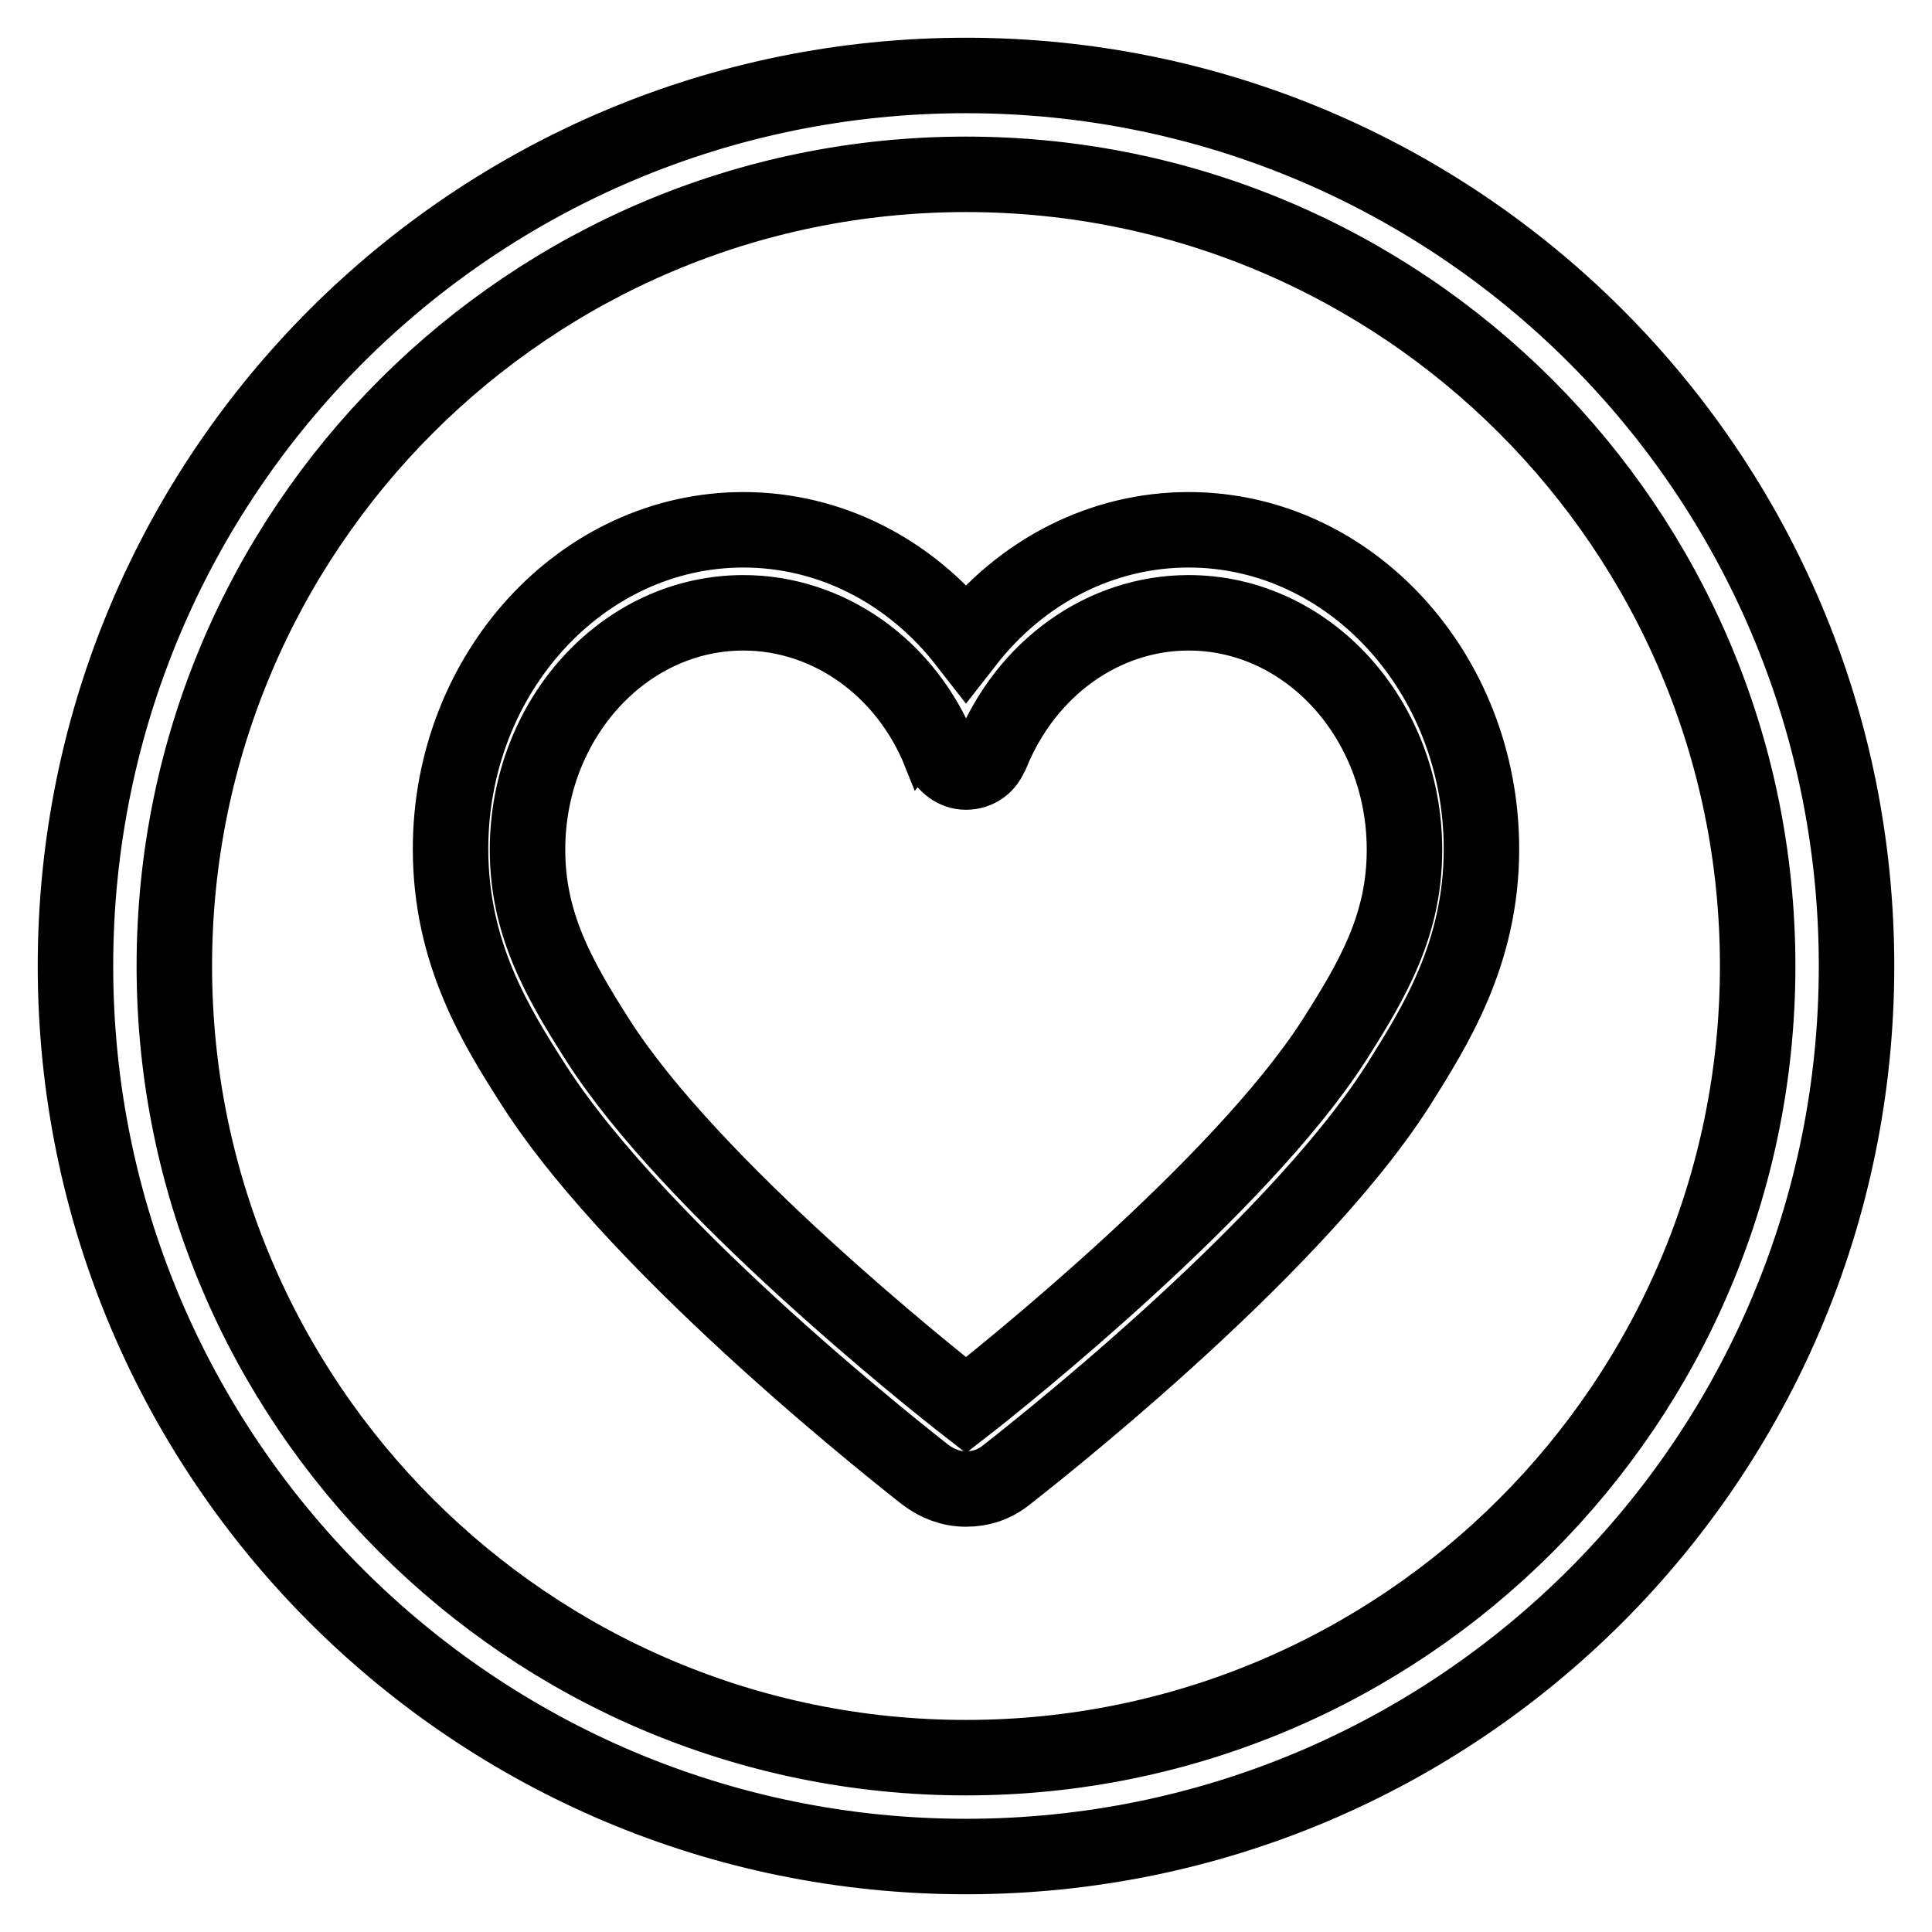
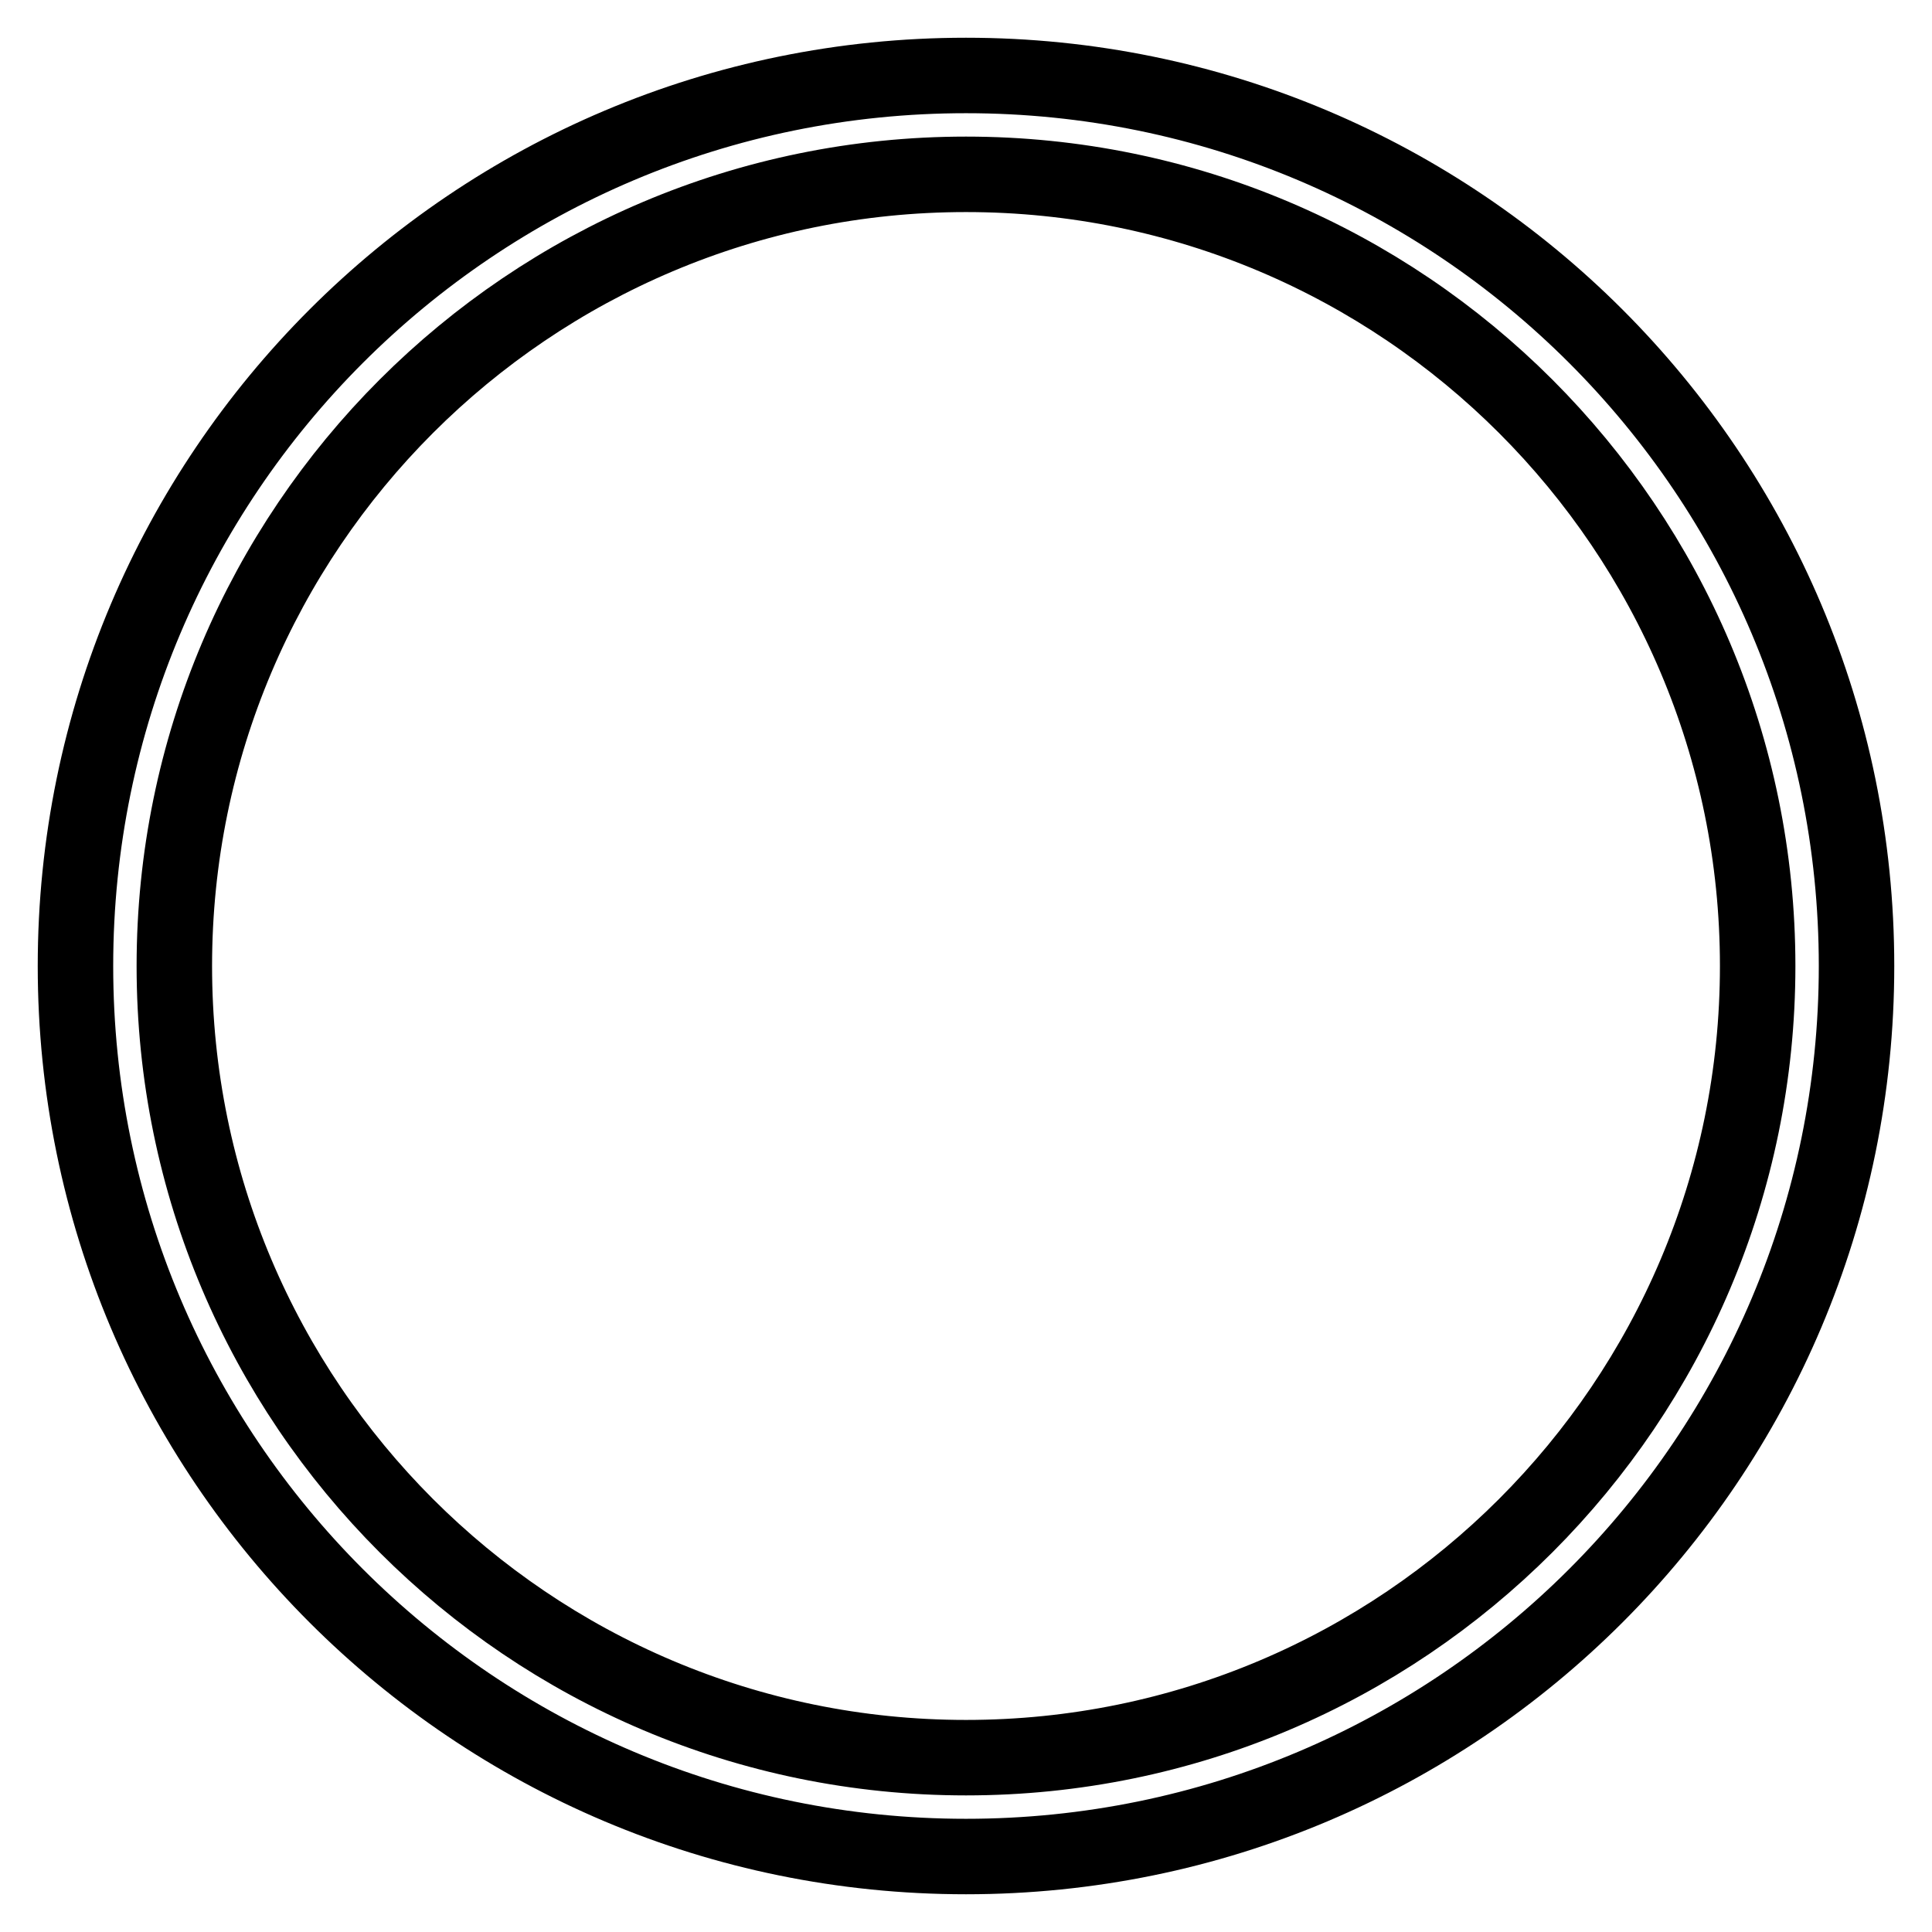
<svg xmlns="http://www.w3.org/2000/svg" version="1.1" x="0px" y="0px" viewBox="0 0 256 256" enable-background="new 0 0 256 256" xml:space="preserve">
  <g>
    <g>
      <path stroke-width="10" fill-opacity="0" stroke="#000000" d="M128,10C62.8,10,10,62.8,10,128c0,65.2,52.8,118,118,118c65.2,0,118-52.8,118-118C246,62.8,193.2,10,128,10z M128,232.9c-57.9,0-104.9-47-104.9-104.9c0-57.9,47-104.9,104.9-104.9c57.9,0,104.9,47,104.9,104.9C232.9,185.9,185.9,232.9,128,232.9z" />
-       <path stroke-width="10" fill-opacity="0" stroke="#000000" d="M128,128" />
-       <path stroke-width="10" fill-opacity="0" stroke="#000000" d="M128,197.3c-2,0-3.8-0.7-5.4-1.9c-1.5-1.2-37.4-29.1-51.8-51.5c-5-7.8-11.1-17.5-11.1-31.4c0-23.3,17.4-42.3,38.8-42.3c11.4,0,22.1,5.4,29.5,14.9c7.4-9.5,18.1-14.9,29.5-14.9c21.4,0,38.8,19,38.8,42.3c0,13.9-6.2,23.6-11.1,31.4c-14.4,22.5-50.3,50.3-51.8,51.5C131.8,196.7,130,197.3,128,197.3z M98.5,81.2c-15.8,0-28.6,14.1-28.6,31.4c0,9.7,4,16.9,9.3,25.2c12.4,19.5,44.3,44.9,48.8,48.4c4.5-3.5,36.3-28.9,48.8-48.4c5.3-8.3,9.3-15.4,9.3-25.2c0-17.3-12.8-31.4-28.6-31.4c-11.3,0-21.5,7.3-26.1,18.6c0,0,0,0.1-0.1,0.1c-0.5,1.5-1.8,2.4-3.3,2.4c-1.4,0-2.7-0.9-3.3-2.4c0,0,0-0.1-0.1-0.1C120.1,88.5,109.8,81.2,98.5,81.2z" />
    </g>
  </g>
</svg>